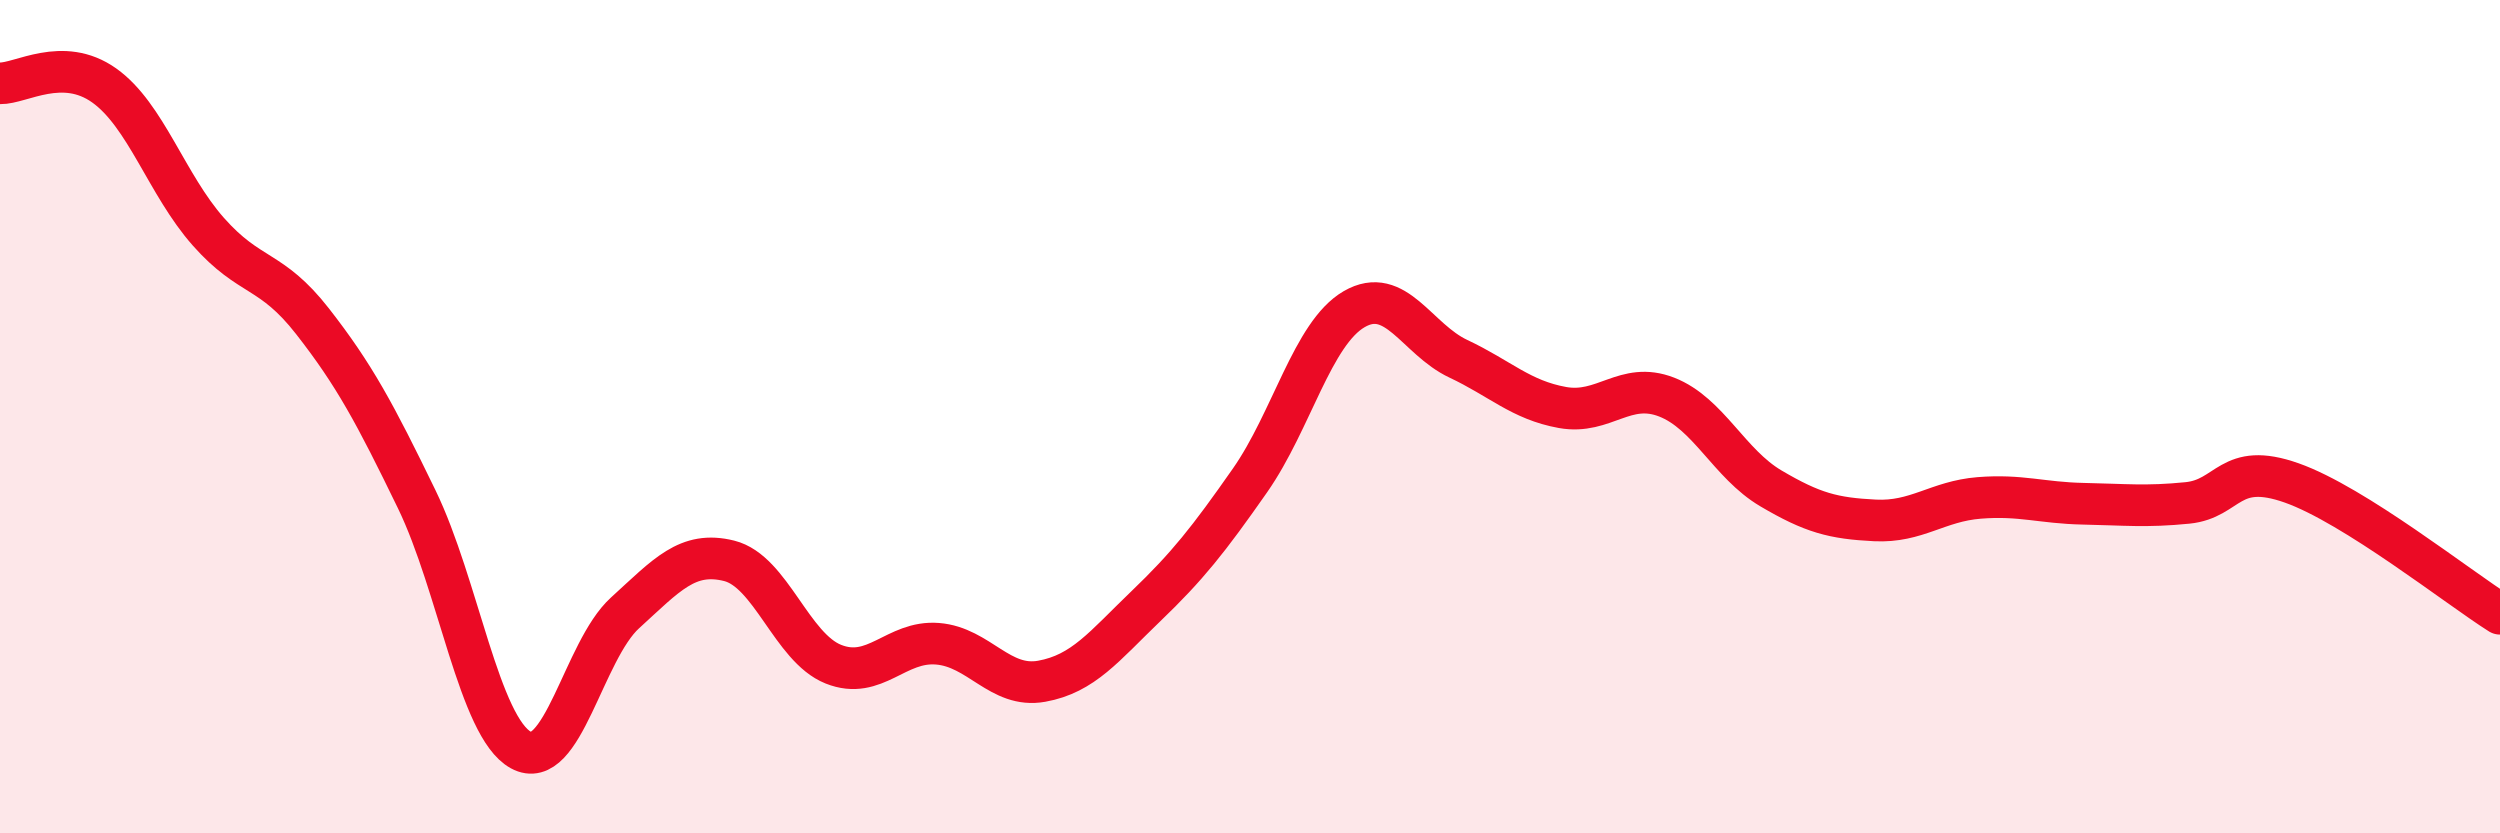
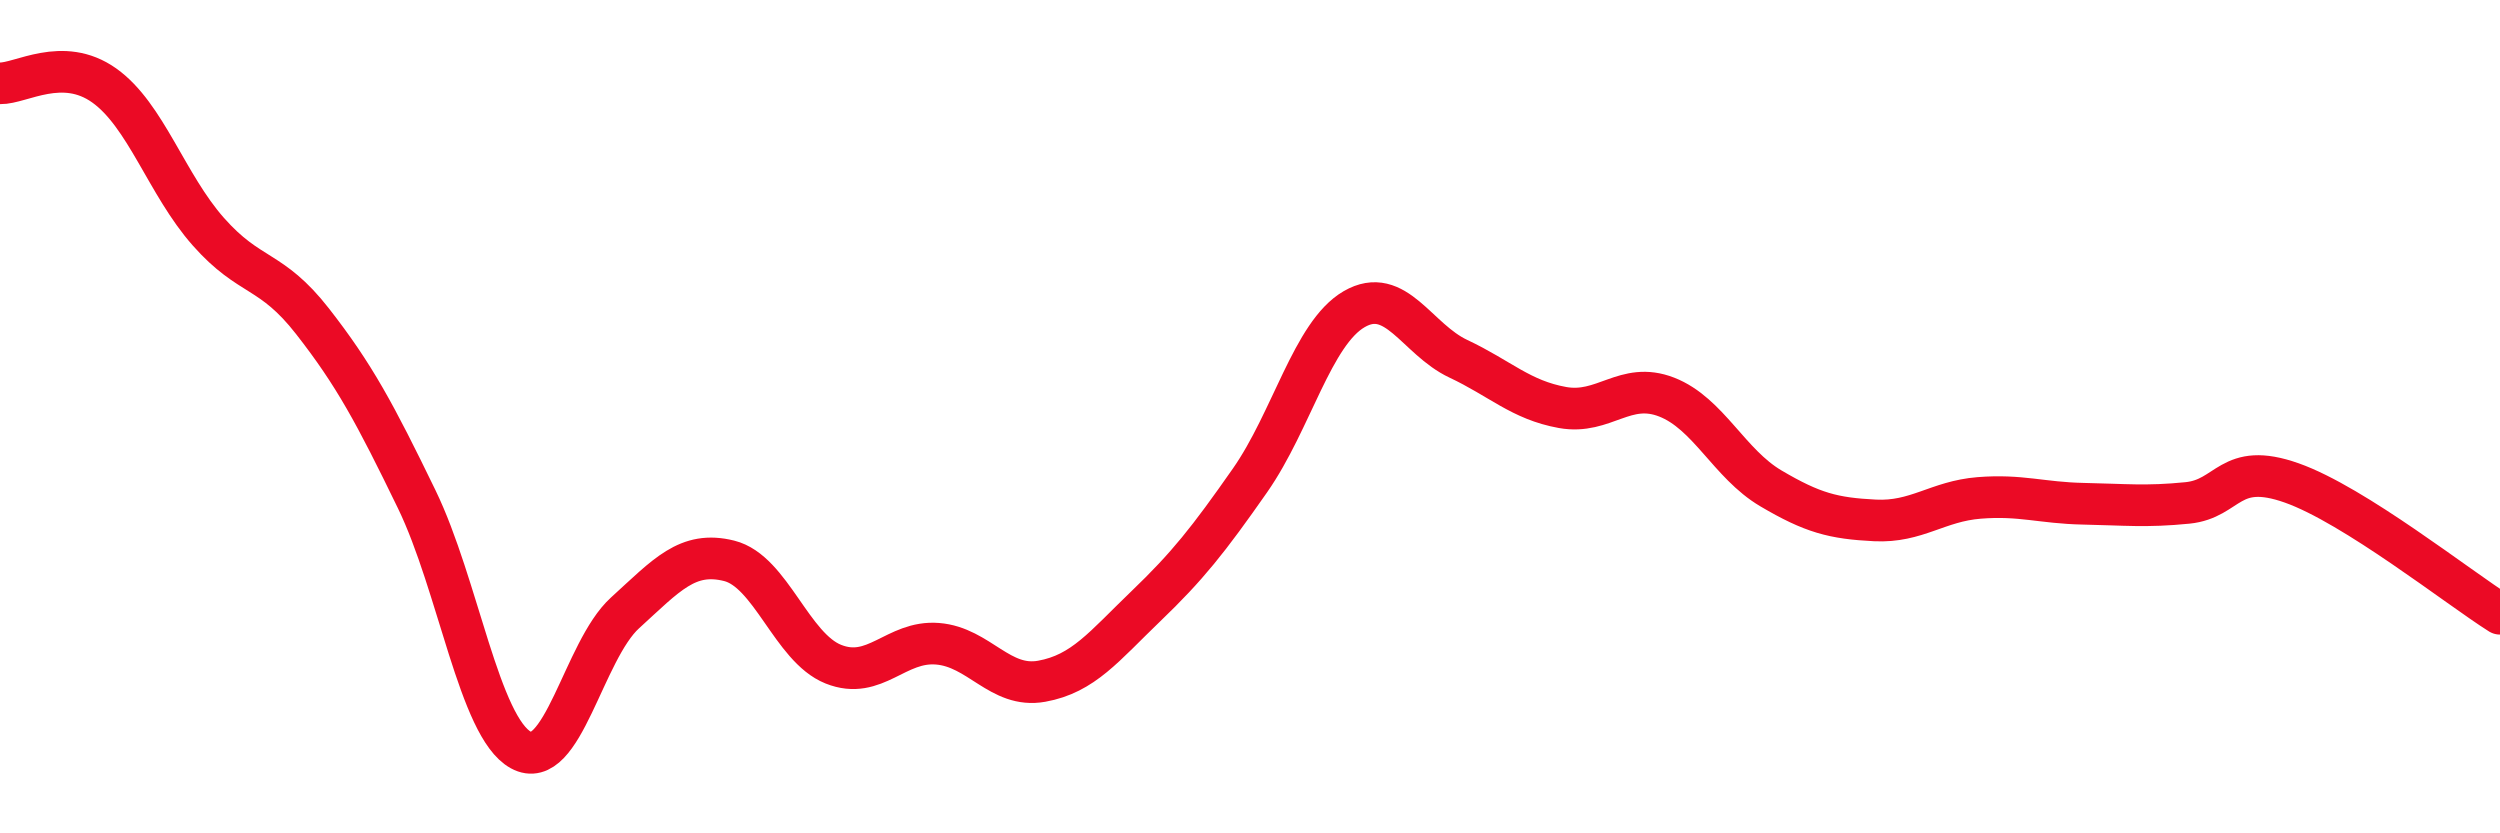
<svg xmlns="http://www.w3.org/2000/svg" width="60" height="20" viewBox="0 0 60 20">
-   <path d="M 0,2 C 0.5,2.01 1.5,1.34 2.5,2.05 C 3.5,2.76 4,4.43 5,5.56 C 6,6.69 6.5,6.43 7.5,7.71 C 8.5,8.99 9,9.92 10,11.98 C 11,14.04 11.5,17.45 12.5,18 C 13.5,18.55 14,15.62 15,14.71 C 16,13.8 16.5,13.21 17.5,13.46 C 18.5,13.71 19,15.54 20,15.94 C 21,16.34 21.5,15.37 22.5,15.45 C 23.5,15.53 24,16.53 25,16.35 C 26,16.17 26.5,15.51 27.5,14.55 C 28.5,13.59 29,12.96 30,11.53 C 31,10.1 31.5,8 32.5,7.42 C 33.5,6.84 34,8.14 35,8.61 C 36,9.08 36.5,9.6 37.5,9.78 C 38.5,9.96 39,9.14 40,9.53 C 41,9.92 41.5,11.13 42.5,11.72 C 43.5,12.31 44,12.44 45,12.49 C 46,12.54 46.5,12.03 47.5,11.95 C 48.5,11.87 49,12.07 50,12.09 C 51,12.11 51.5,12.17 52.5,12.07 C 53.5,11.97 53.5,11.06 55,11.59 C 56.5,12.12 59,14.1 60,14.73L60 20L0 20Z" fill="#EB0A25" opacity="0.1" stroke-linecap="round" stroke-linejoin="round" />
  <path d="M 0,2 C 0.5,2.01 1.5,1.34 2.5,2.05 C 3.5,2.76 4,4.43 5,5.56 C 6,6.69 6.5,6.43 7.5,7.71 C 8.5,8.99 9,9.92 10,11.98 C 11,14.04 11.5,17.45 12.5,18 C 13.5,18.55 14,15.62 15,14.71 C 16,13.8 16.5,13.21 17.5,13.46 C 18.5,13.71 19,15.54 20,15.94 C 21,16.34 21.5,15.37 22.5,15.45 C 23.5,15.53 24,16.53 25,16.35 C 26,16.17 26.5,15.51 27.5,14.55 C 28.5,13.59 29,12.96 30,11.53 C 31,10.1 31.5,8 32.5,7.42 C 33.5,6.84 34,8.14 35,8.61 C 36,9.08 36.5,9.6 37.5,9.78 C 38.5,9.96 39,9.14 40,9.53 C 41,9.92 41.5,11.13 42.5,11.72 C 43.5,12.31 44,12.44 45,12.49 C 46,12.54 46.5,12.03 47.5,11.95 C 48.5,11.87 49,12.07 50,12.09 C 51,12.11 51.5,12.17 52.5,12.07 C 53.5,11.97 53.5,11.06 55,11.59 C 56.5,12.12 59,14.1 60,14.73" stroke="#EB0A25" stroke-width="1" fill="none" stroke-linecap="round" stroke-linejoin="round" />
</svg>